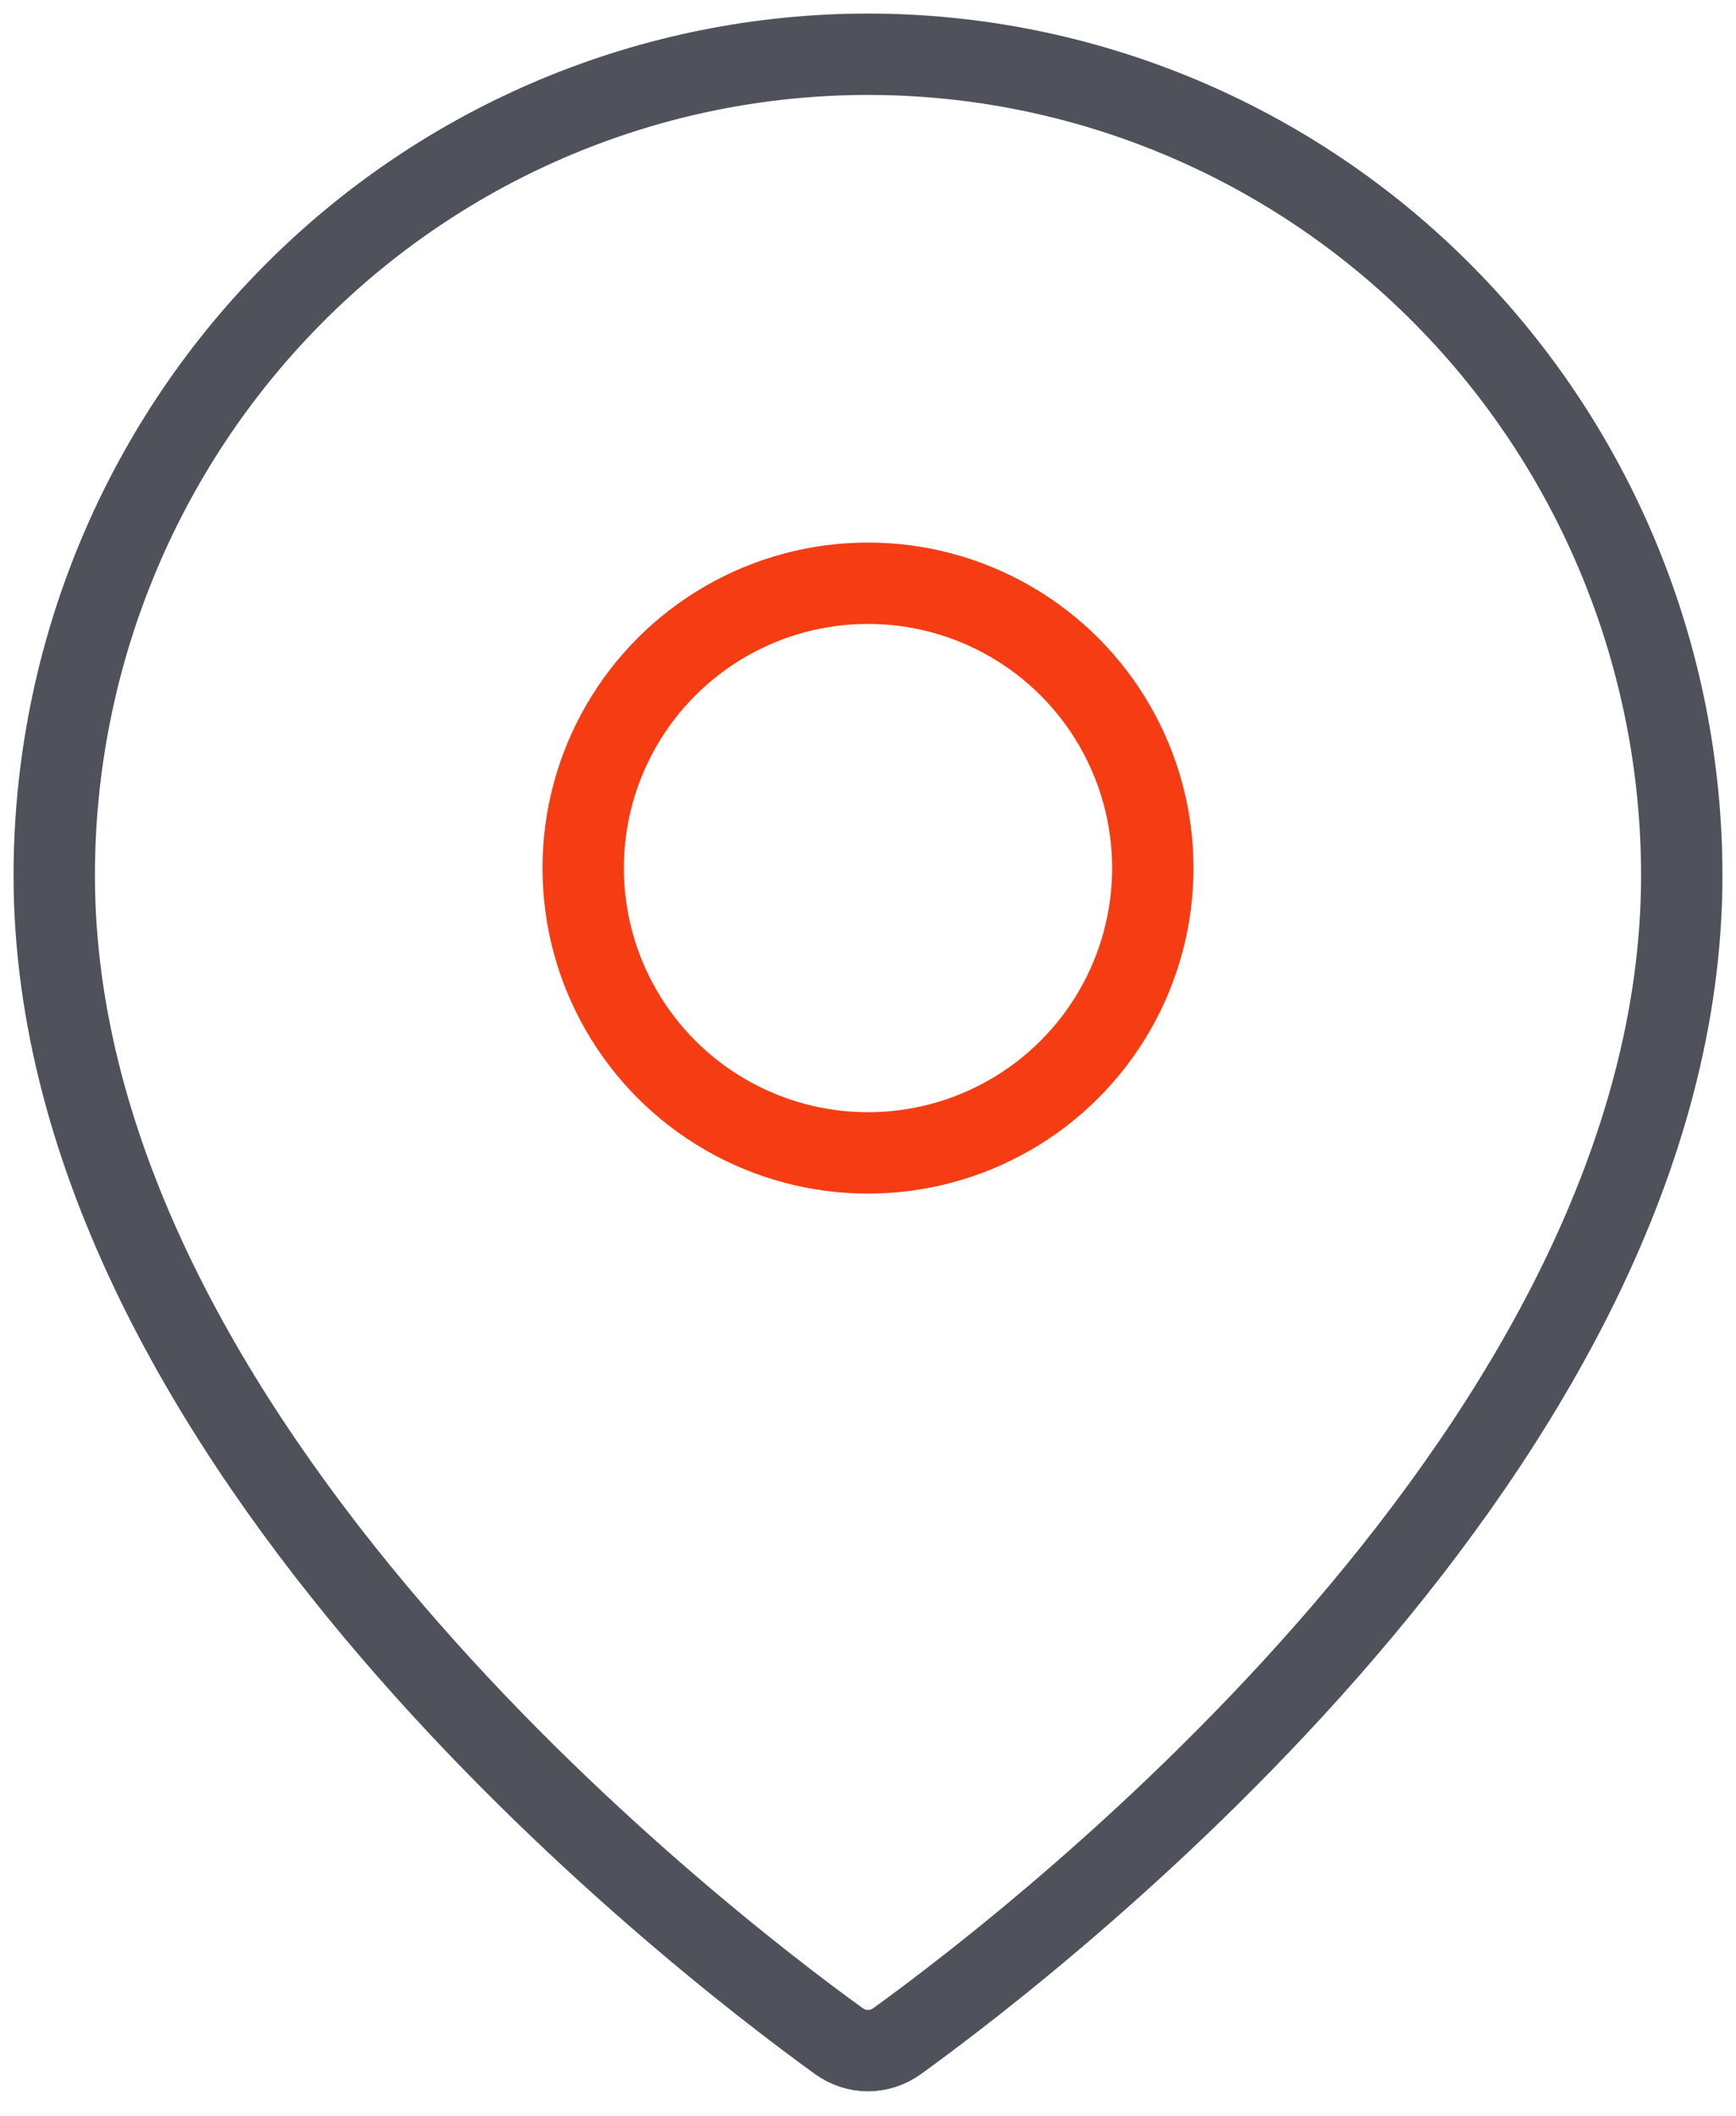
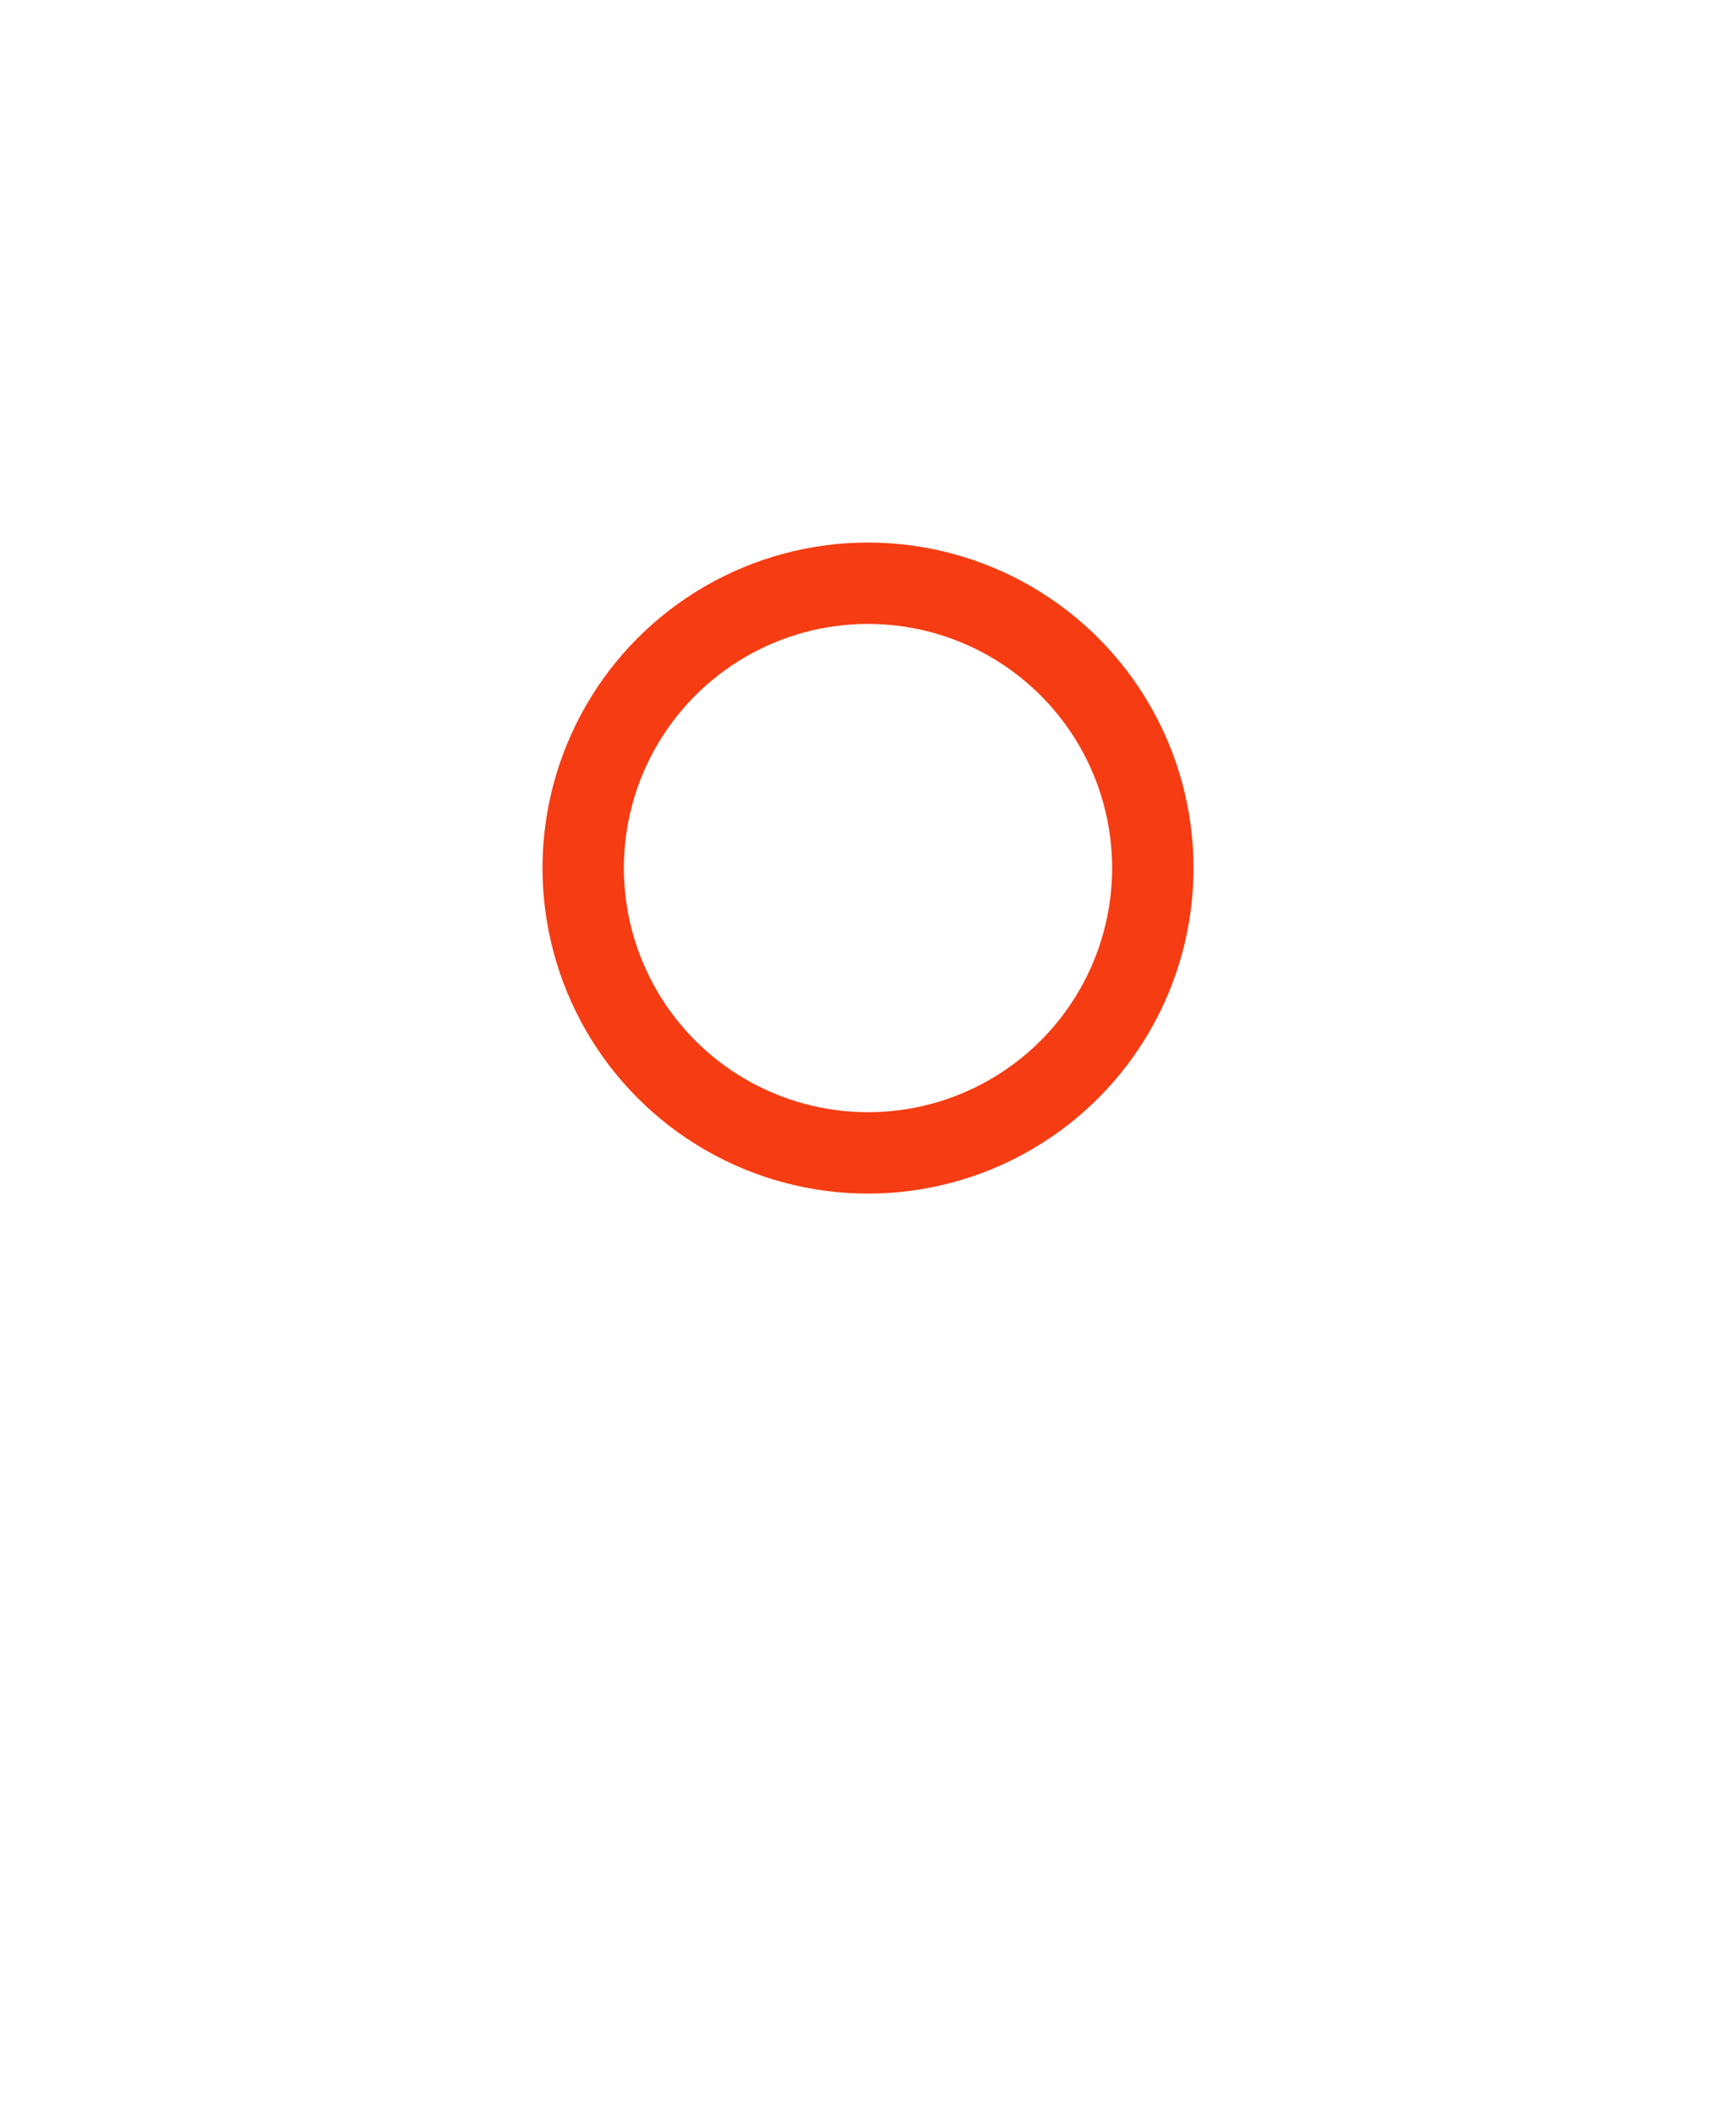
<svg xmlns="http://www.w3.org/2000/svg" width="64" height="78" viewBox="0 0 64 78" fill="none">
-   <path d="M62 32.273C62 53.13 38.458 71.349 33.084 75.236C32.424 75.713 31.576 75.713 30.916 75.236C25.542 71.349 2 53.13 2 32.273C2 24.244 5.161 16.544 10.787 10.867C16.413 5.189 24.044 2 32 2C39.956 2 47.587 5.189 53.213 10.867C58.839 16.544 62 24.244 62 32.273Z" stroke="#4F525B" stroke-width="3" stroke-linecap="round" stroke-linejoin="round" />
  <circle cx="32" cy="32" r="10.5" stroke="#F63C12" stroke-width="3" />
</svg>